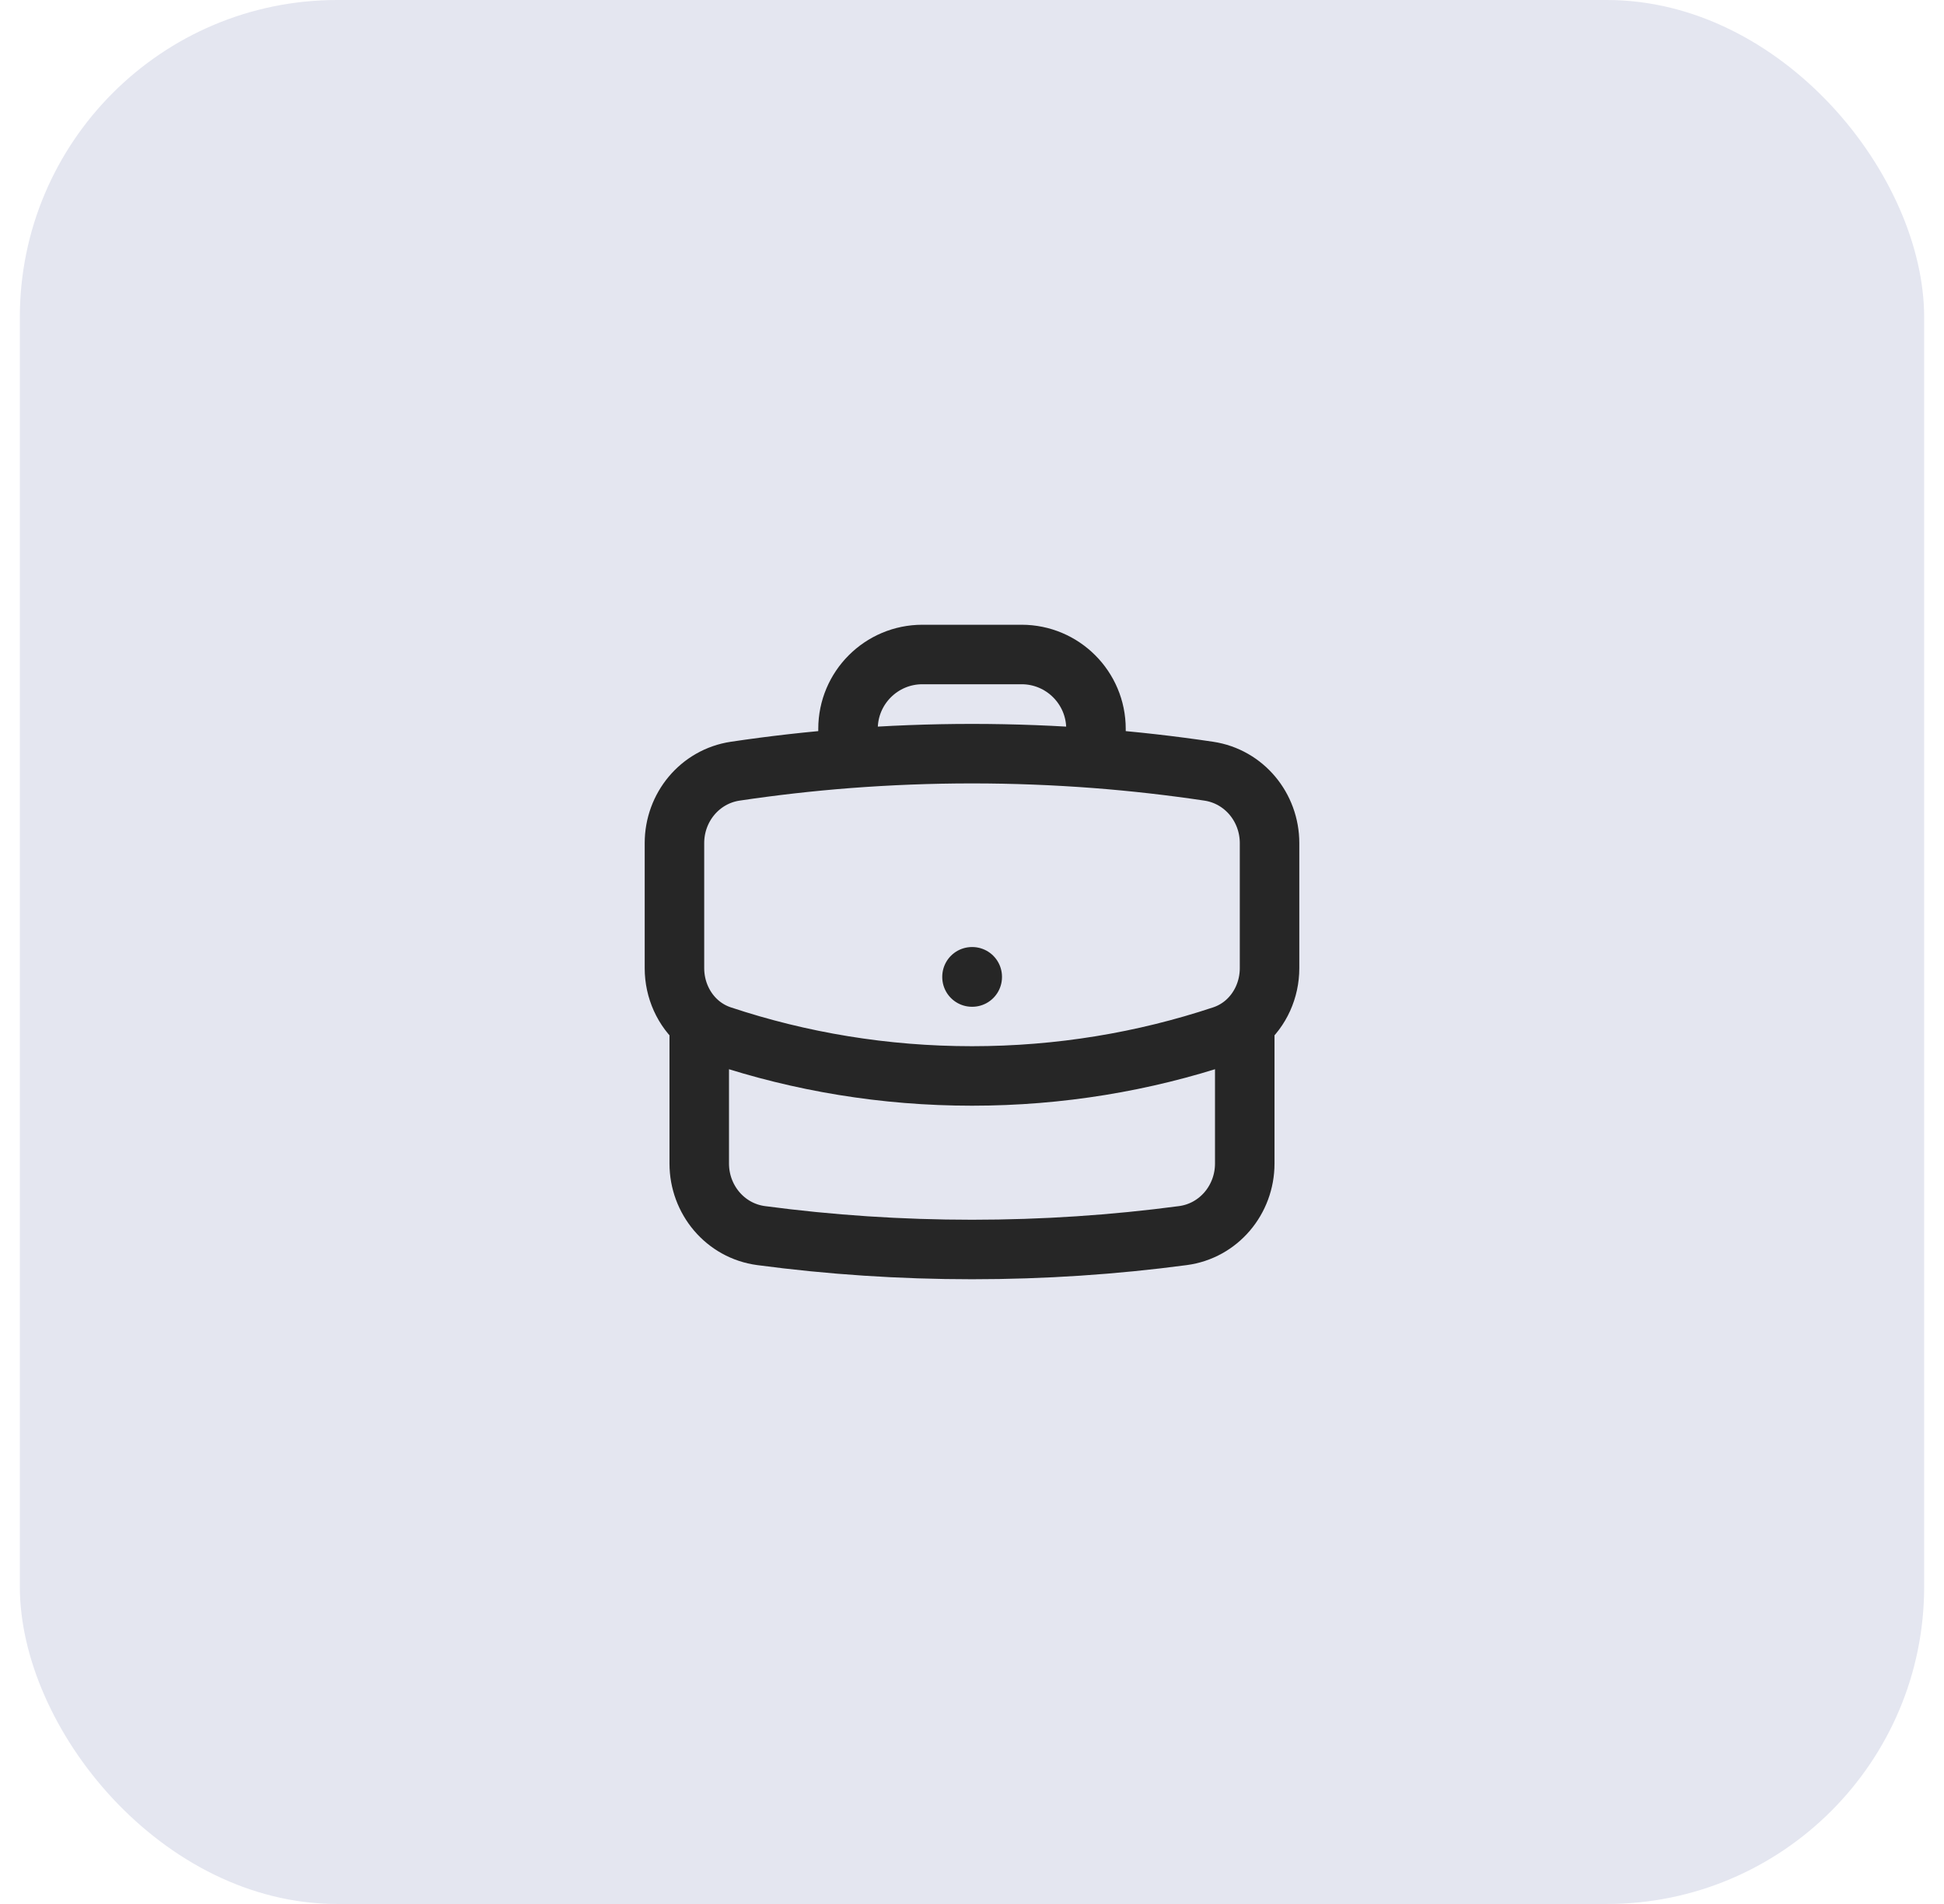
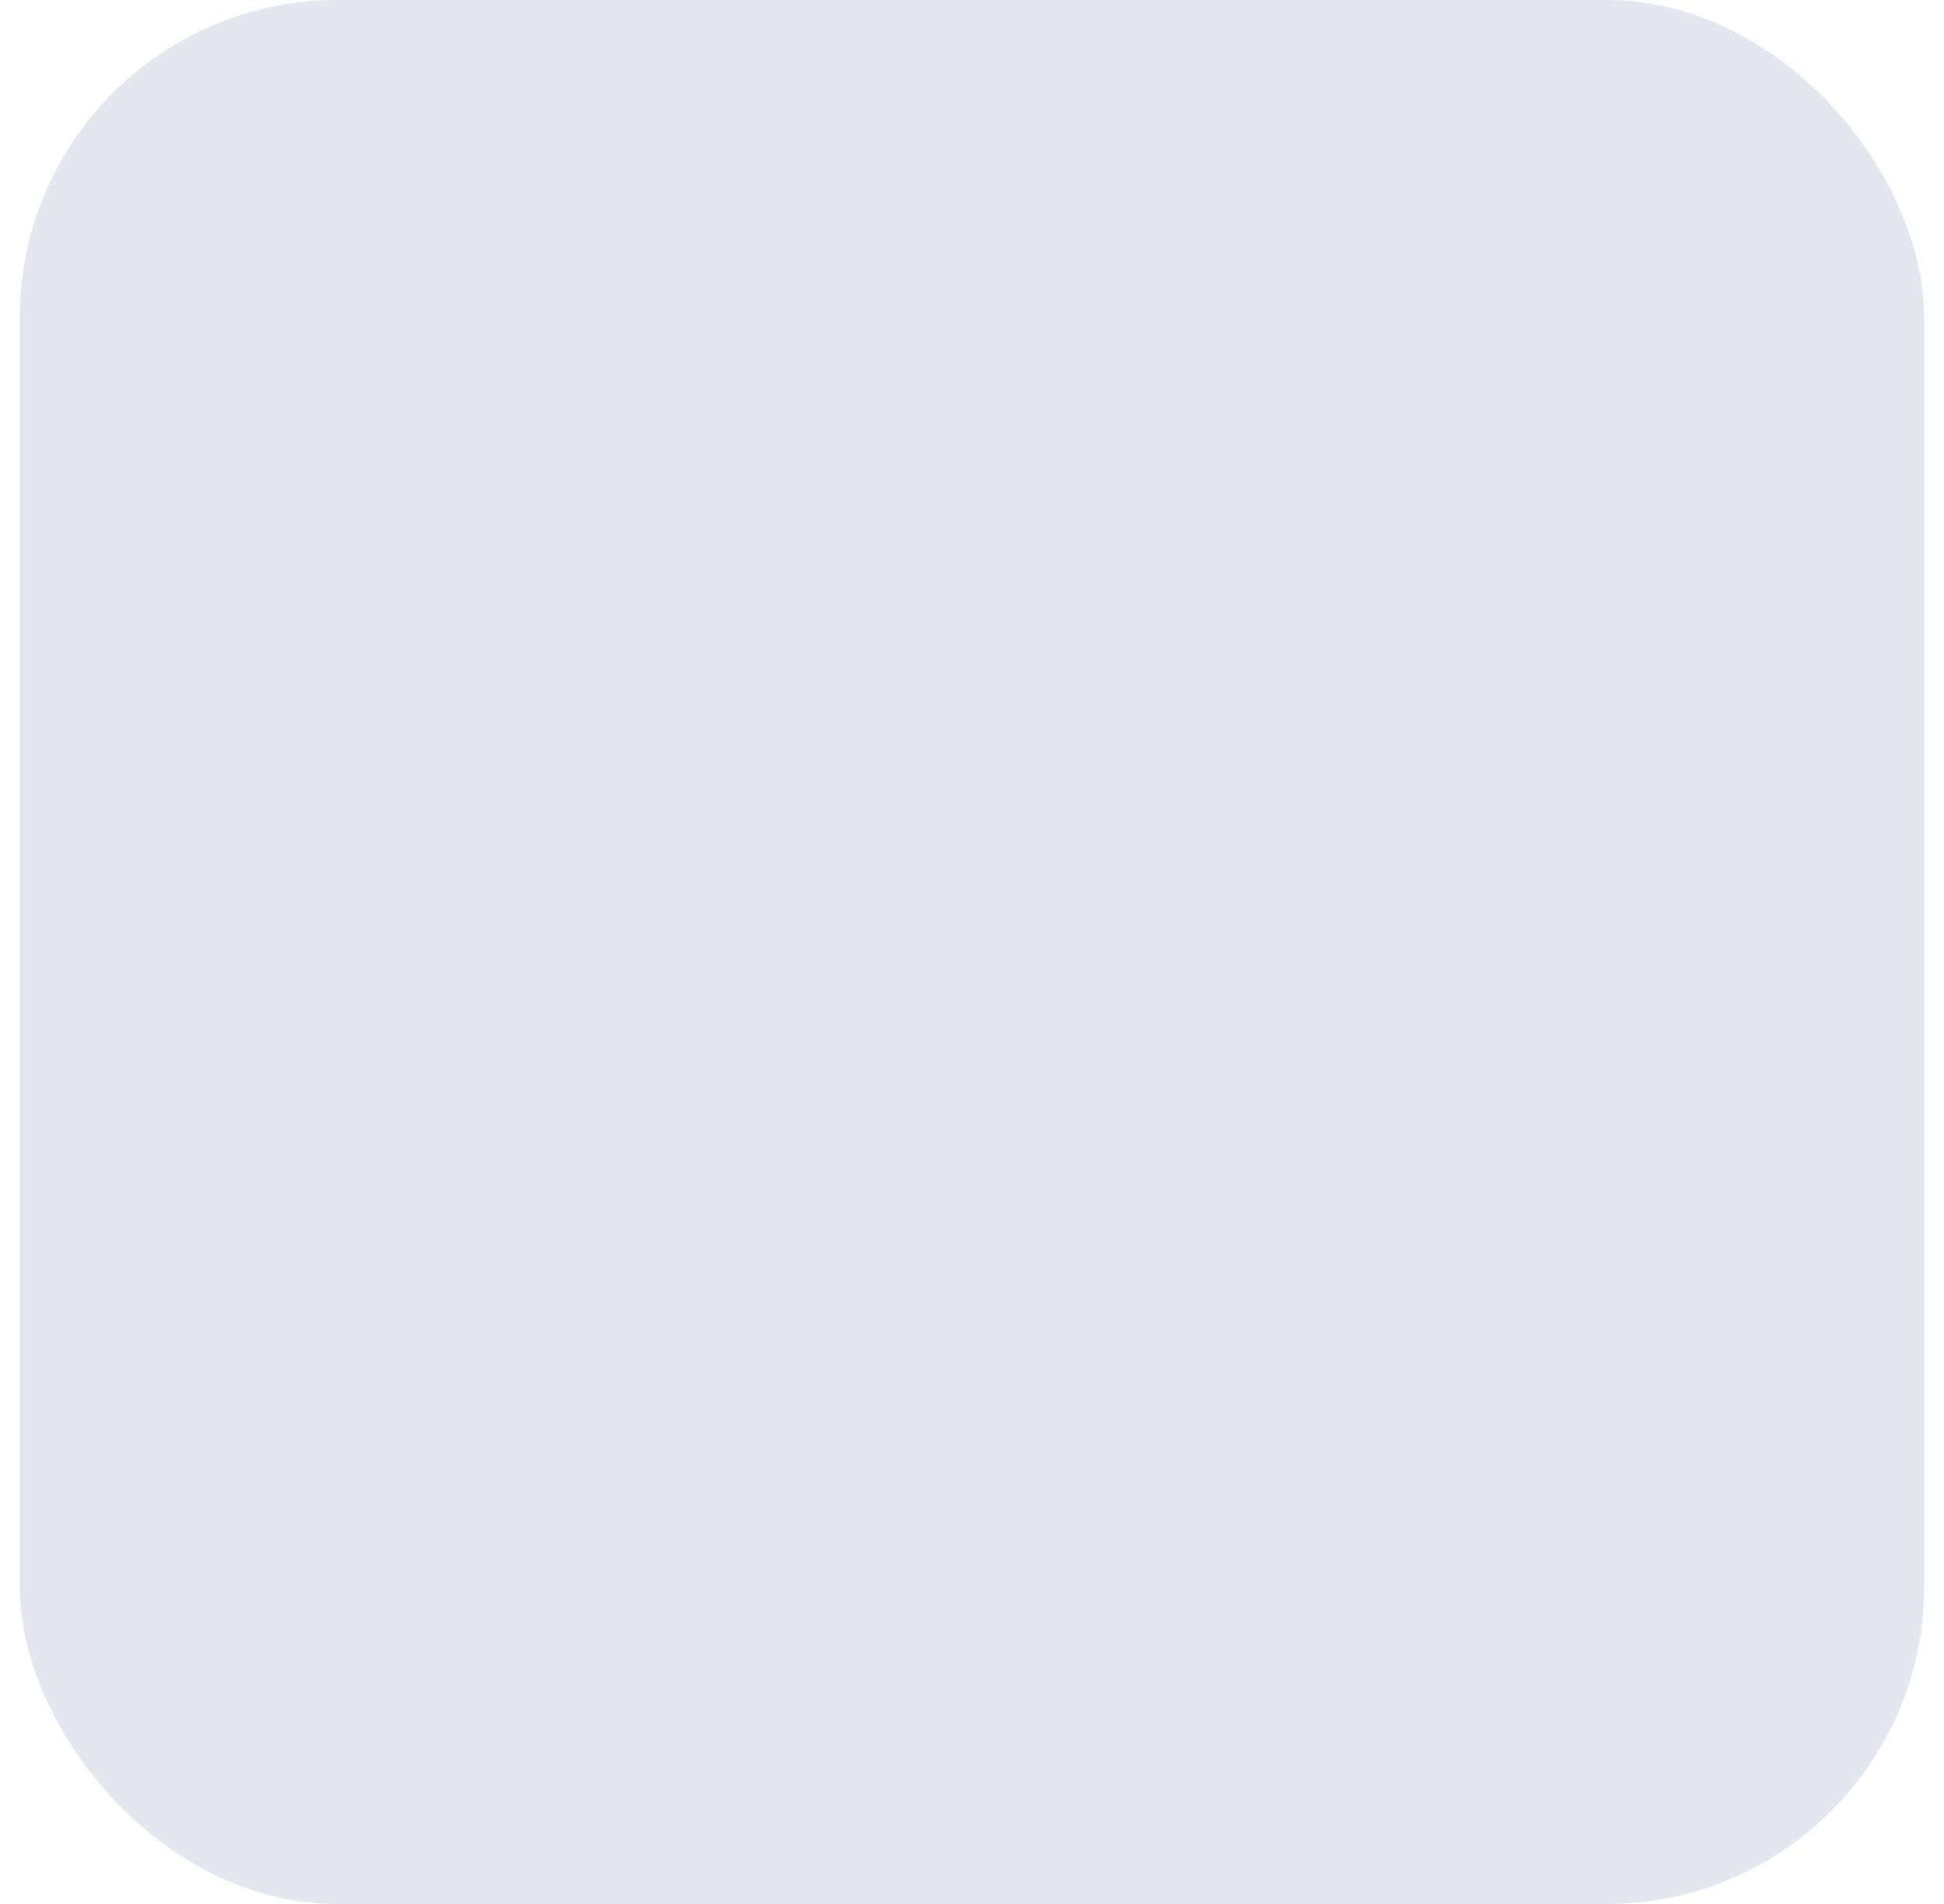
<svg xmlns="http://www.w3.org/2000/svg" width="49" height="48" viewBox="0 0 49 48" fill="none">
  <rect x="0.5" width="48" height="48" rx="8" fill="#E4E6F0" />
-   <path d="M31.375 25.792V29.333C31.375 30.245 30.719 31.03 29.815 31.15C28.076 31.381 26.302 31.5 24.5 31.5C22.698 31.5 20.924 31.381 19.185 31.15C18.281 31.03 17.625 30.245 17.625 29.333V25.792M31.375 25.792C31.768 25.456 32 24.949 32 24.407V21.255C32 20.354 31.36 19.576 30.469 19.442C29.531 19.302 28.583 19.194 27.625 19.12M31.375 25.792C31.214 25.929 31.025 26.038 30.814 26.108C28.829 26.768 26.706 27.125 24.5 27.125C22.294 27.125 20.171 26.768 18.186 26.108C17.975 26.038 17.786 25.929 17.625 25.792M17.625 25.792C17.232 25.456 17 24.949 17 24.407V21.255C17 20.354 17.64 19.576 18.531 19.442C19.469 19.302 20.417 19.194 21.375 19.12M27.625 19.12V18.375C27.625 17.34 26.785 16.5 25.75 16.5H23.25C22.215 16.5 21.375 17.34 21.375 18.375V19.12M27.625 19.12C26.594 19.041 25.552 19 24.5 19C23.448 19 22.406 19.041 21.375 19.12M24.5 24.625H24.506V24.631H24.5V24.625Z" stroke="#262626" stroke-width="1.5" stroke-linecap="round" stroke-linejoin="round" />
</svg>